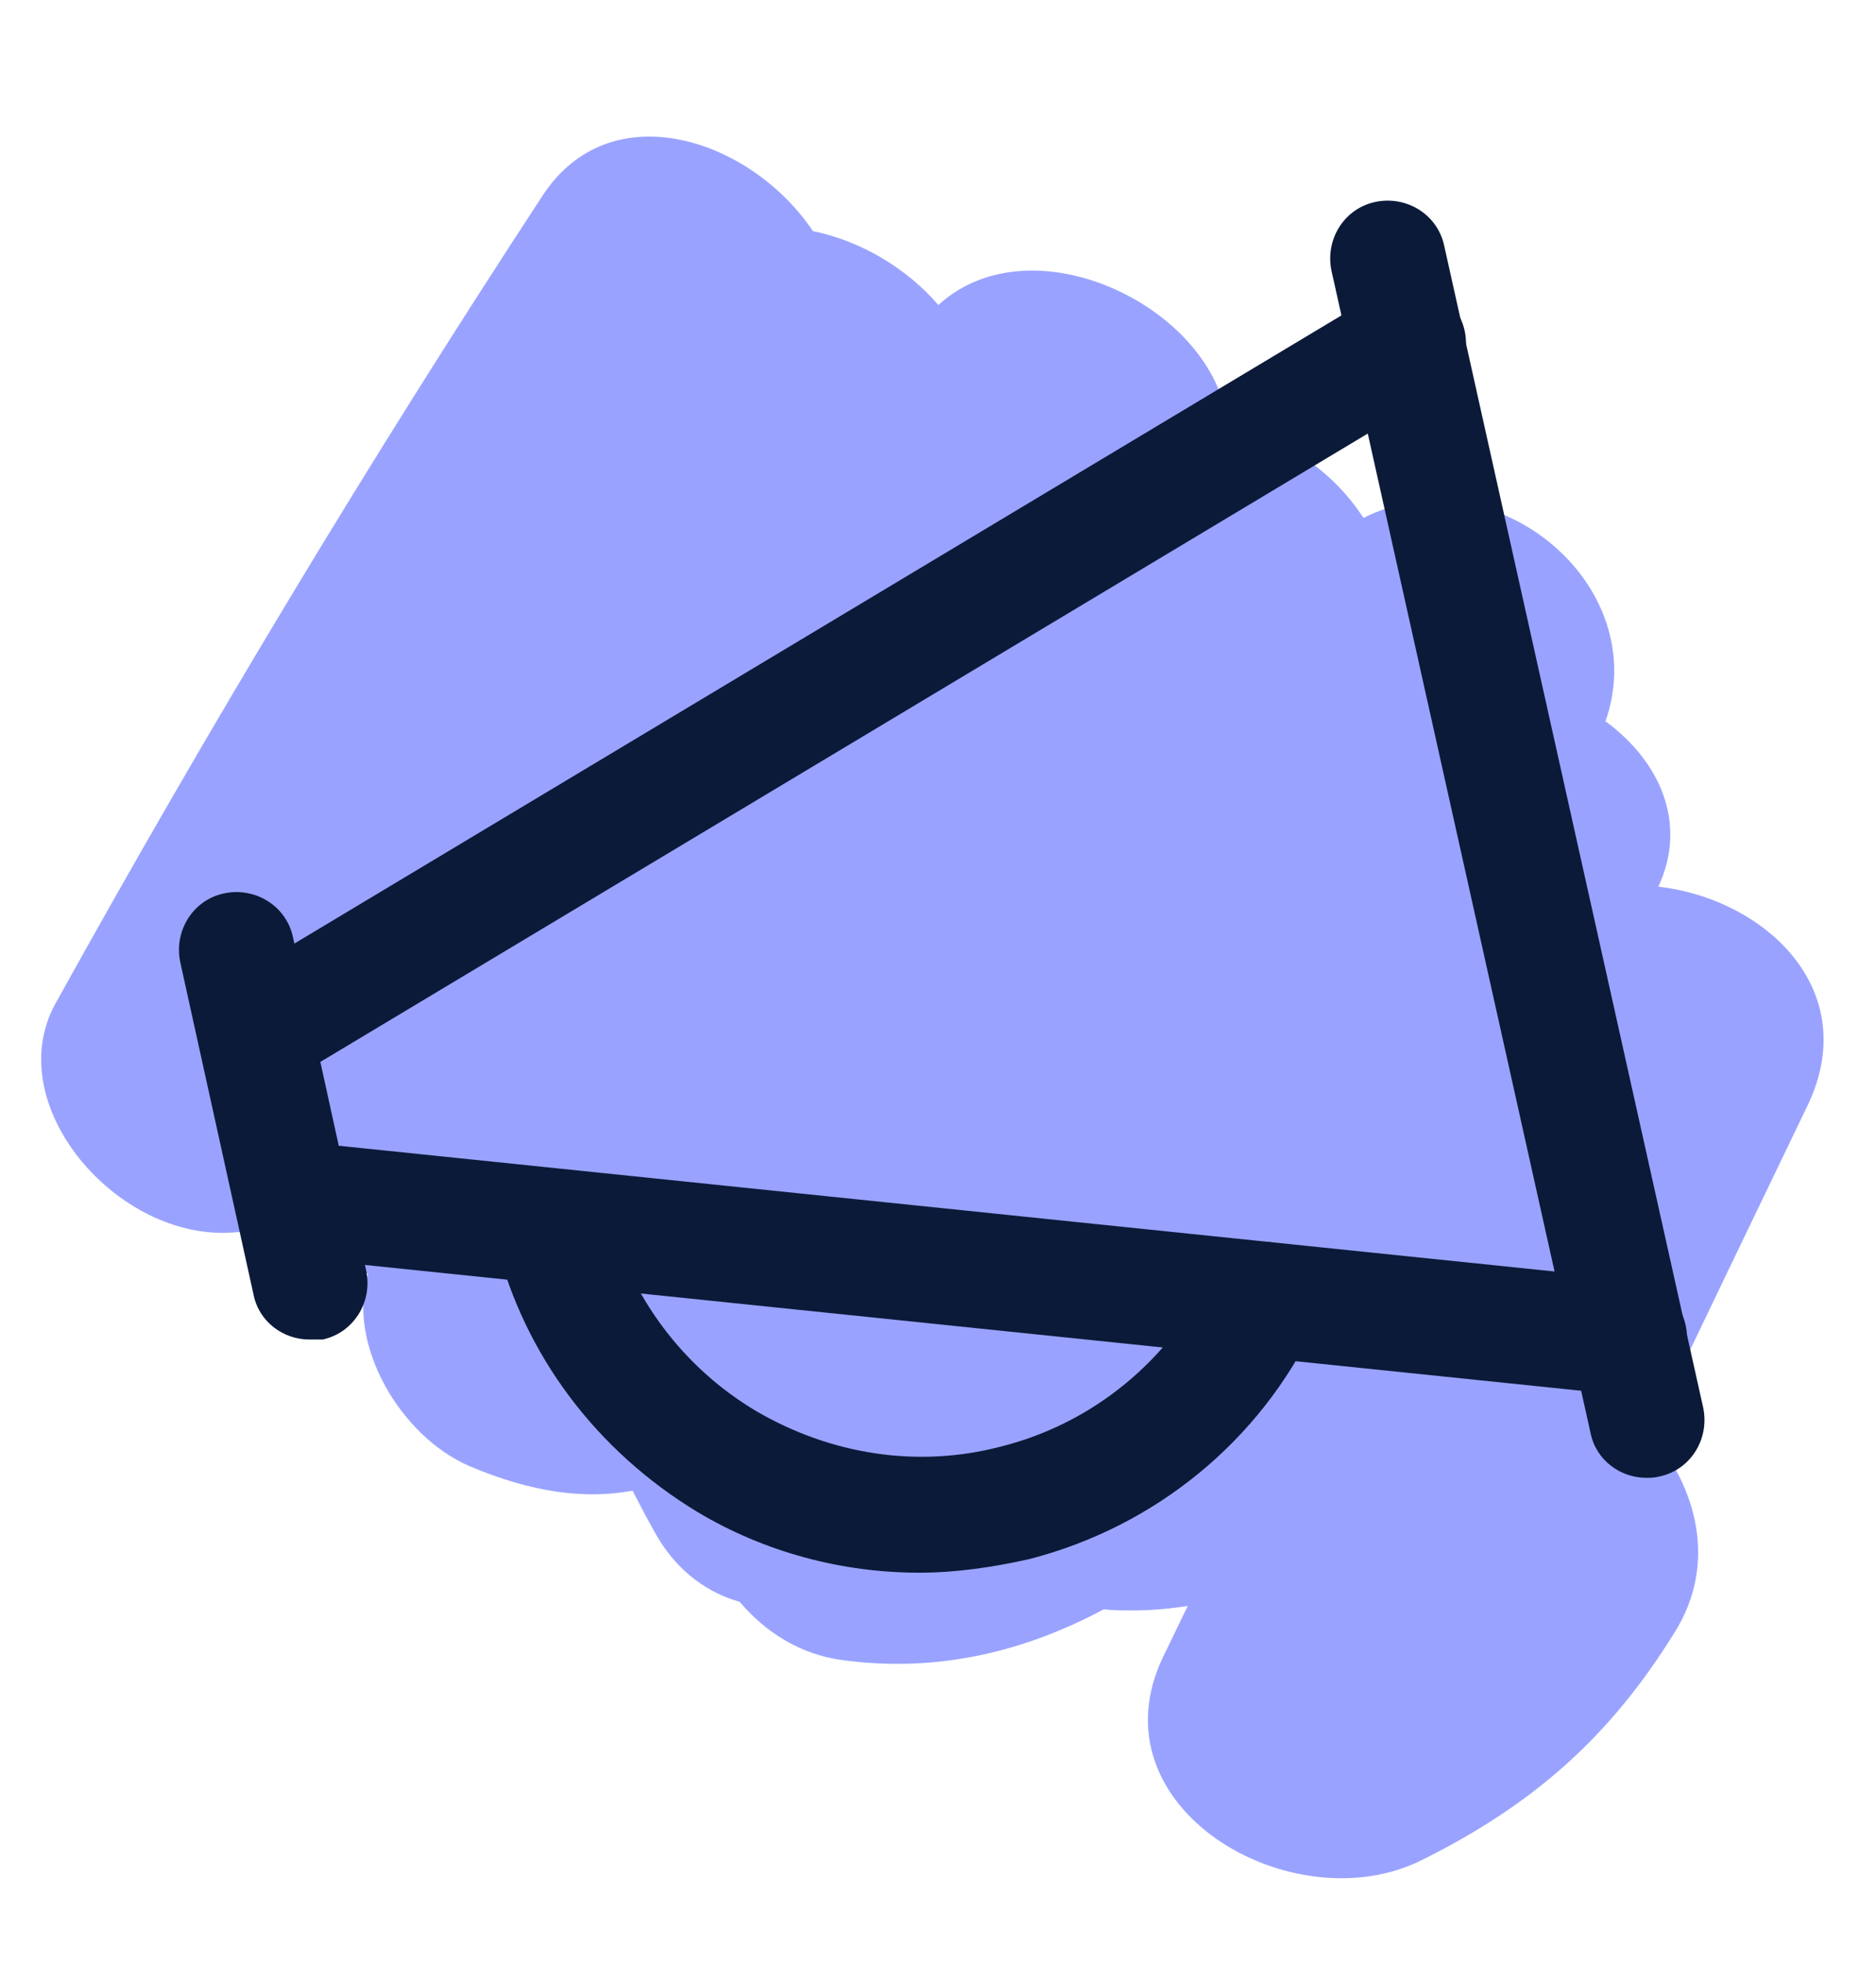
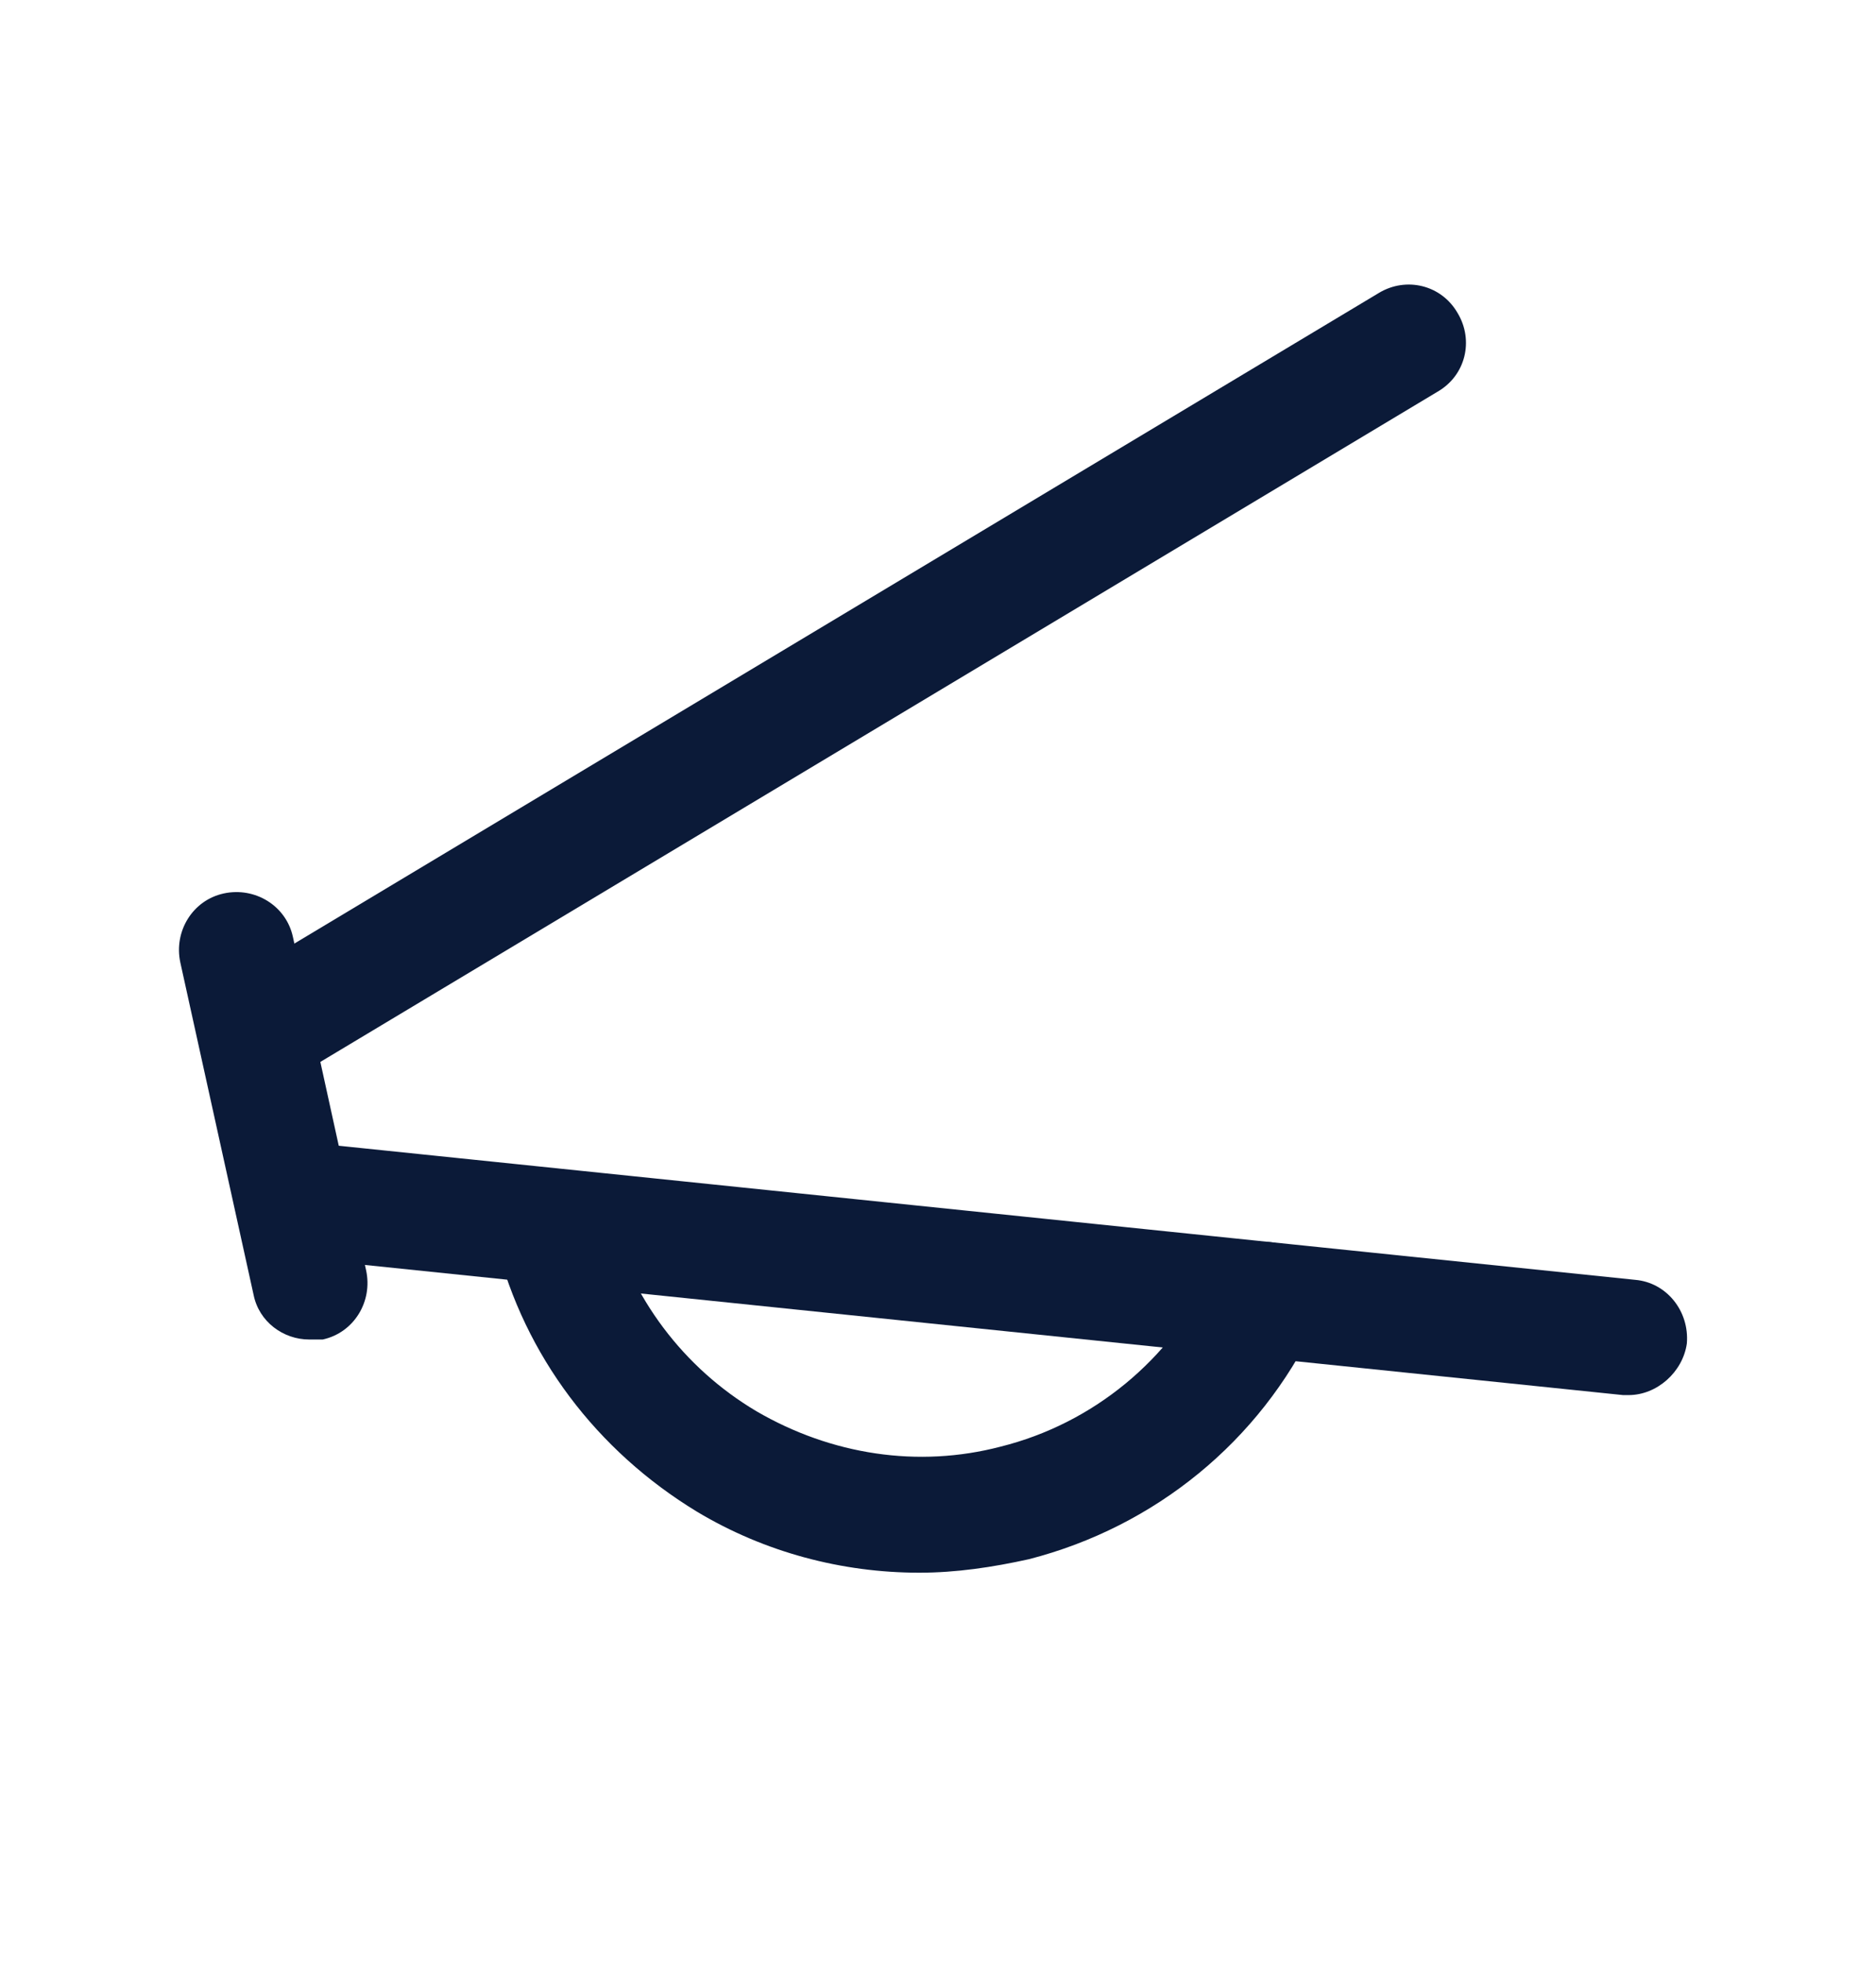
<svg xmlns="http://www.w3.org/2000/svg" version="1.1" id="Layer_1" x="0px" y="0px" viewBox="0 0 276.7 289.4" style="enable-background:new 0 0 276.7 289.4;" xml:space="preserve">
  <style type="text/css">
	.st0{fill:#99A3FF;}
	.st1{fill:#0B1A38;}
</style>
-   <path class="st0" d="M247,240.8c6.4-10.2,3.2-21.5-3.6-29.4c7.7-16.1,15.5-32.3,23.2-48.3c8.2-17.1-6.3-30.5-22-32.3  c4.4-9.5,0.1-18.6-7.8-24.4c7.1-20.3-16.6-39.6-35.7-30c-4.6-7.1-12.2-12.2-20-13.2c-1.2-17.4-28.6-31.1-42.7-18.2  c-4.6-5.4-11.5-9.5-18.5-10.9c-9-13.5-29.8-20.7-39.9-5.2C54.6,67.7,30.7,107.4,8.2,148c-8.3,15,9.2,35.2,26.3,33.8  c1.9-0.1,3.7-0.6,5.6-0.9c3.7,3.5,8.3,6.2,13.2,6.9c0.4,0,0.6,0,1,0.1c-3.2,10.3,4.7,24,15,28.4c9.2,3.9,17,4.9,24,3.6  c1.2,2.3,2.4,4.7,3.9,7.2c3,4.9,7.3,7.9,11.9,9.2c3.8,4.5,9,7.8,15.2,8.6c14.1,1.9,26.9-1.3,38.5-7.5c0.4,0,0.7,0.1,1.1,0.1  c3.8,0.2,7.6,0,11.3-0.6c-1.2,2.4-2.4,5-3.6,7.4c-10.8,22.4,19.1,39.6,38.1,30.1C226.4,266.1,237.6,256,247,240.8z" />
  <g transform="matrix(2,0,0,2,0,0)">
    <g>
      <path class="st1" d="M22.8,98.8c-1.9,0-3.7-1.3-4.1-3.3L13.3,71c-0.5-2.3,0.9-4.6,3.2-5.1c2.3-0.5,4.6,0.9,5.1,3.2L27,93.7    c0.5,2.3-0.9,4.6-3.2,5.1C23.5,98.8,23.1,98.8,22.8,98.8z" />
    </g>
    <g>
-       <path class="st1" d="M121.4,109c-1.9,0-3.7-1.3-4.1-3.3L98.2,20c-0.5-2.3,0.9-4.6,3.2-5.1c2.3-0.5,4.6,0.9,5.1,3.2l19.1,85.7    c0.5,2.3-0.9,4.6-3.2,5.1C122,109,121.7,109,121.4,109z" />
-     </g>
+       </g>
    <g>
      <path class="st1" d="M18.8,80.5c-1.4,0-2.9-0.7-3.6-2.1c-1.2-2-0.6-4.6,1.5-5.8l85-51c2-1.2,4.6-0.6,5.8,1.5    c1.2,2,0.6,4.6-1.5,5.8l-85,51C20.3,80.3,19.5,80.5,18.8,80.5z" />
    </g>
    <g>
      <path class="st1" d="M120.1,102.9c-0.1,0-0.3,0-0.4,0L21.1,92.7c-2.3-0.2-4-2.3-3.8-4.7s2.3-4,4.7-3.8l98.6,10.2    c2.3,0.2,4,2.3,3.8,4.7C124.1,101.2,122.2,102.9,120.1,102.9z" />
    </g>
    <g>
      <path class="st1" d="M67.8,116c-5.7,0-11.4-1.5-16.4-4.5C44,107,38.7,100,36.6,91.7c0,0,0-0.1,0-0.1l0-0.2    c-0.5-2.3,0.9-4.6,3.2-5.1c2.3-0.5,4.6,0.9,5.1,3.2l0,0.1c1.6,6.1,5.5,11.3,10.9,14.5c5.5,3.2,11.9,4.2,18,2.6    c6.8-1.7,12.5-6.4,15.5-12.7c1-2.1,3.6-3,5.7-2c2.1,1,3,3.6,2,5.7c-4.1,8.6-11.8,14.9-21.1,17.3C73.2,115.6,70.5,116,67.8,116z" />
    </g>
  </g>
</svg>